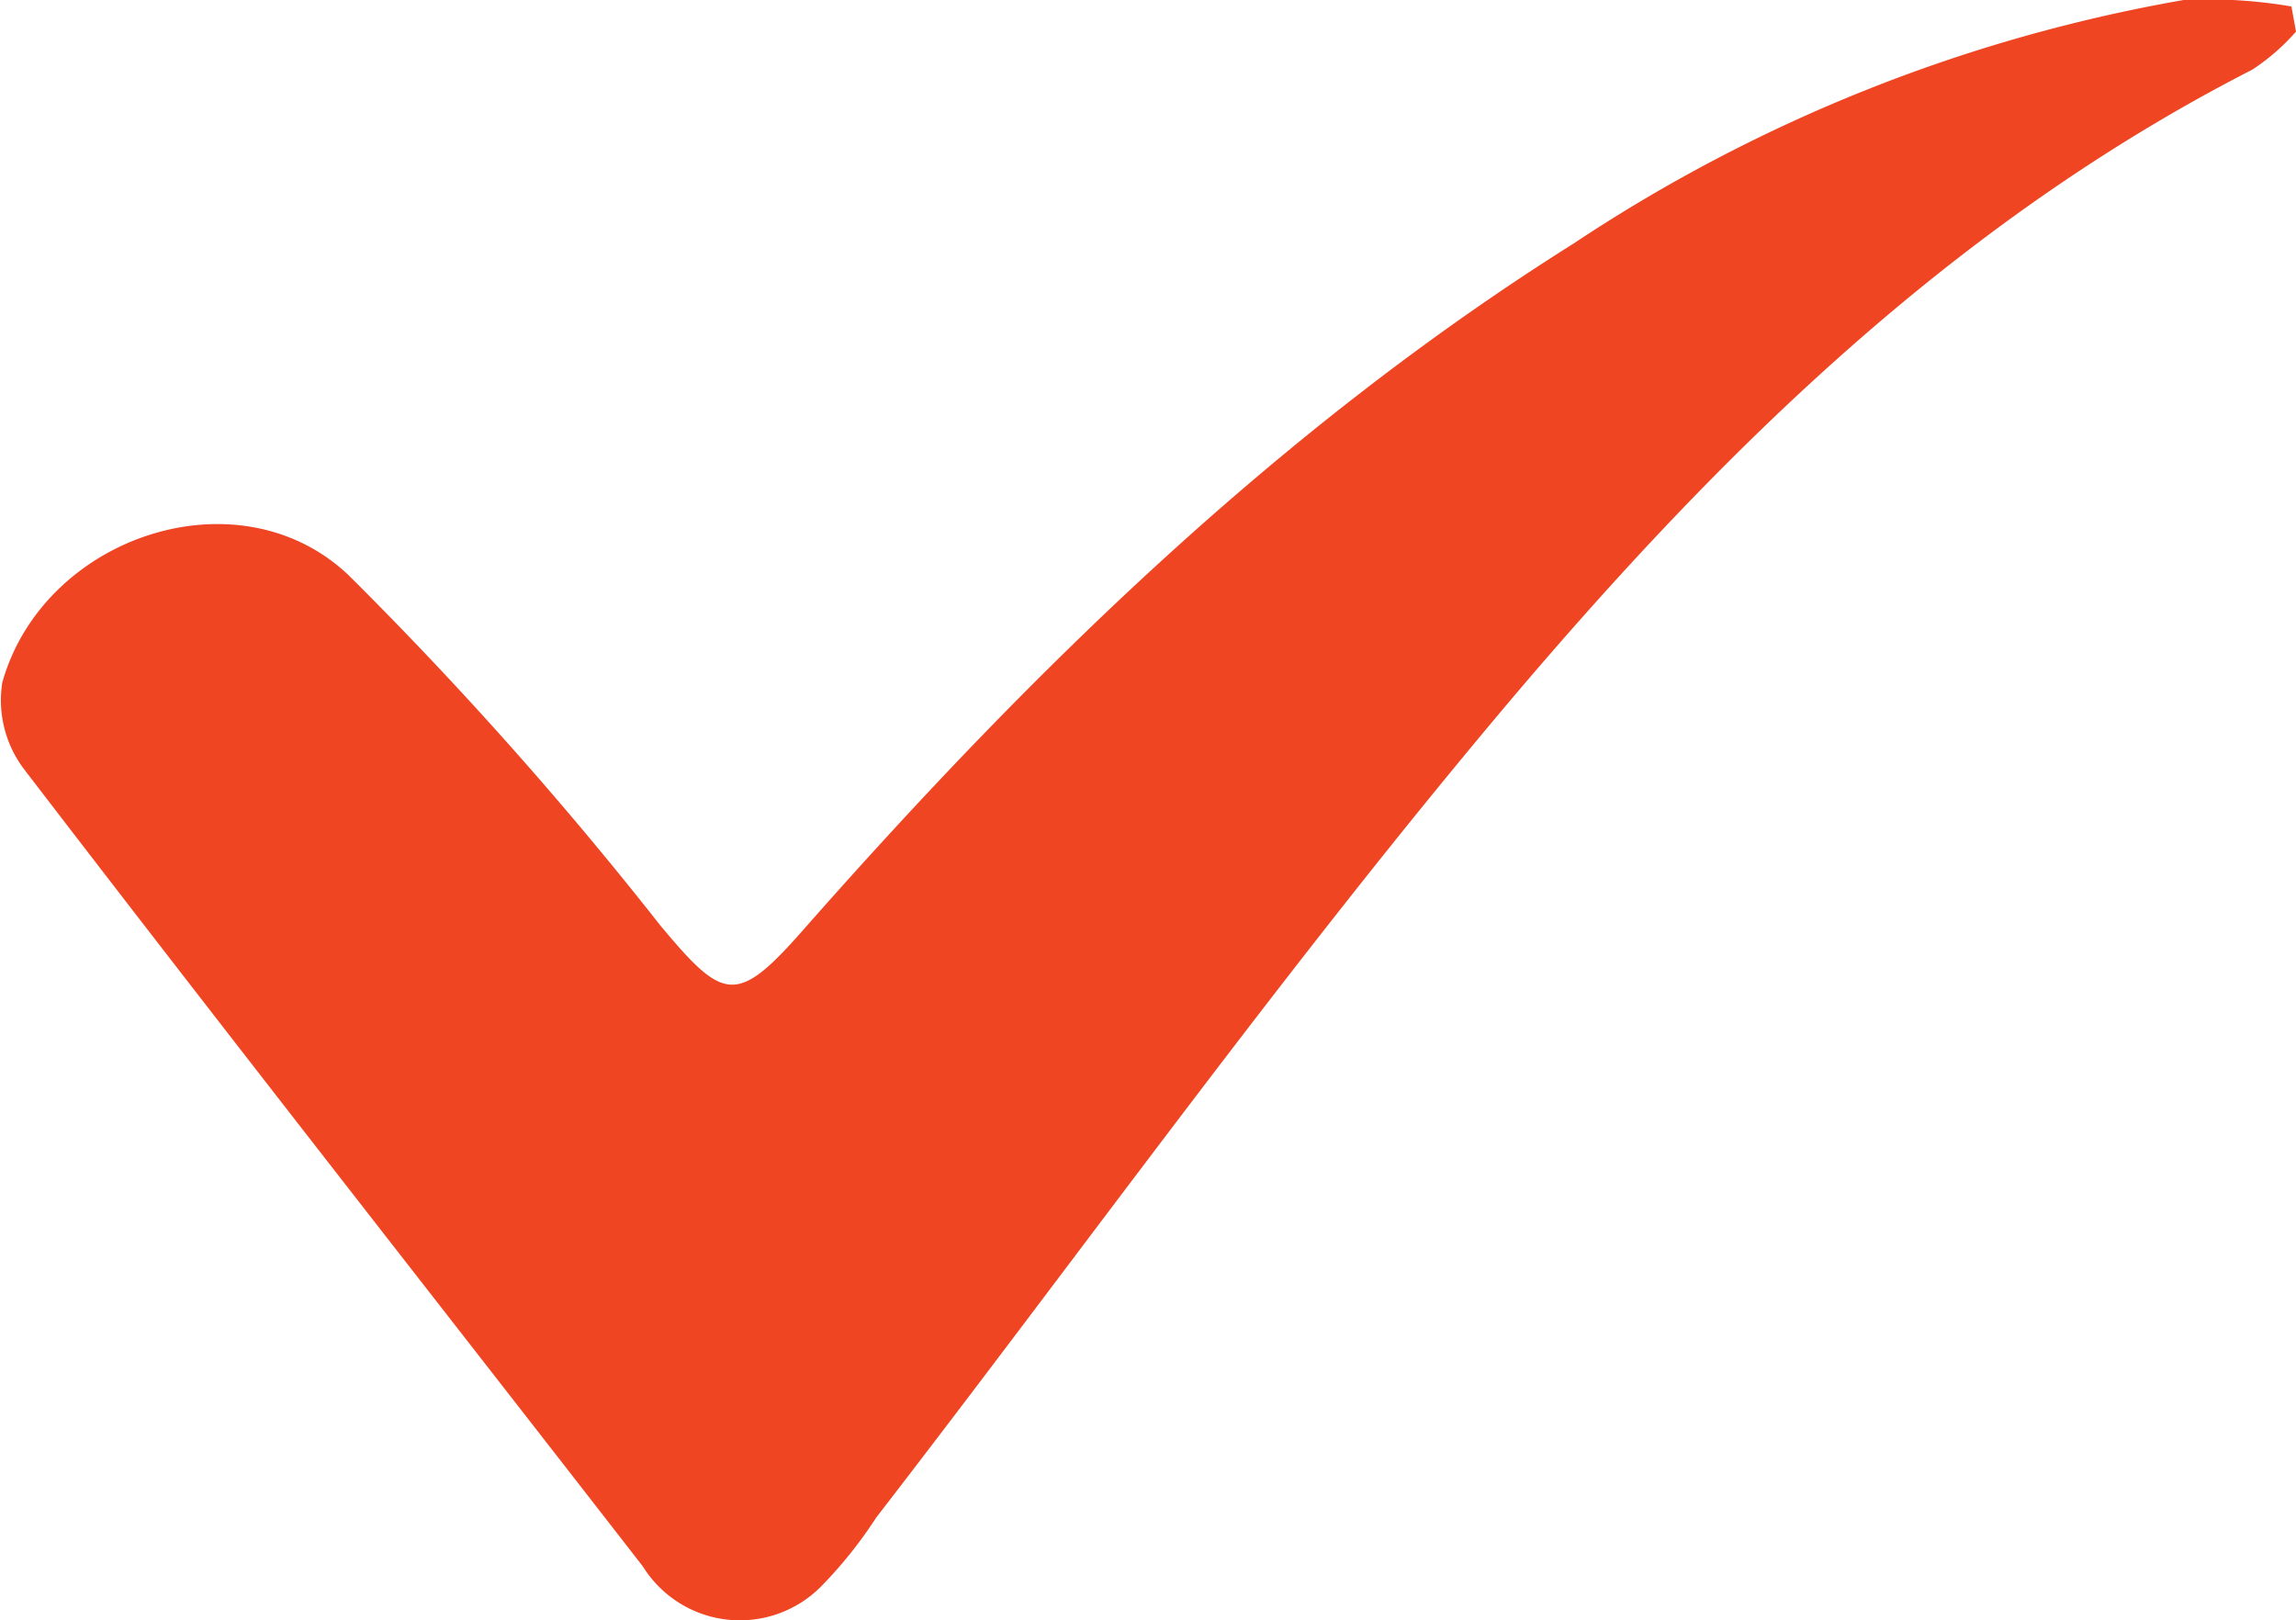
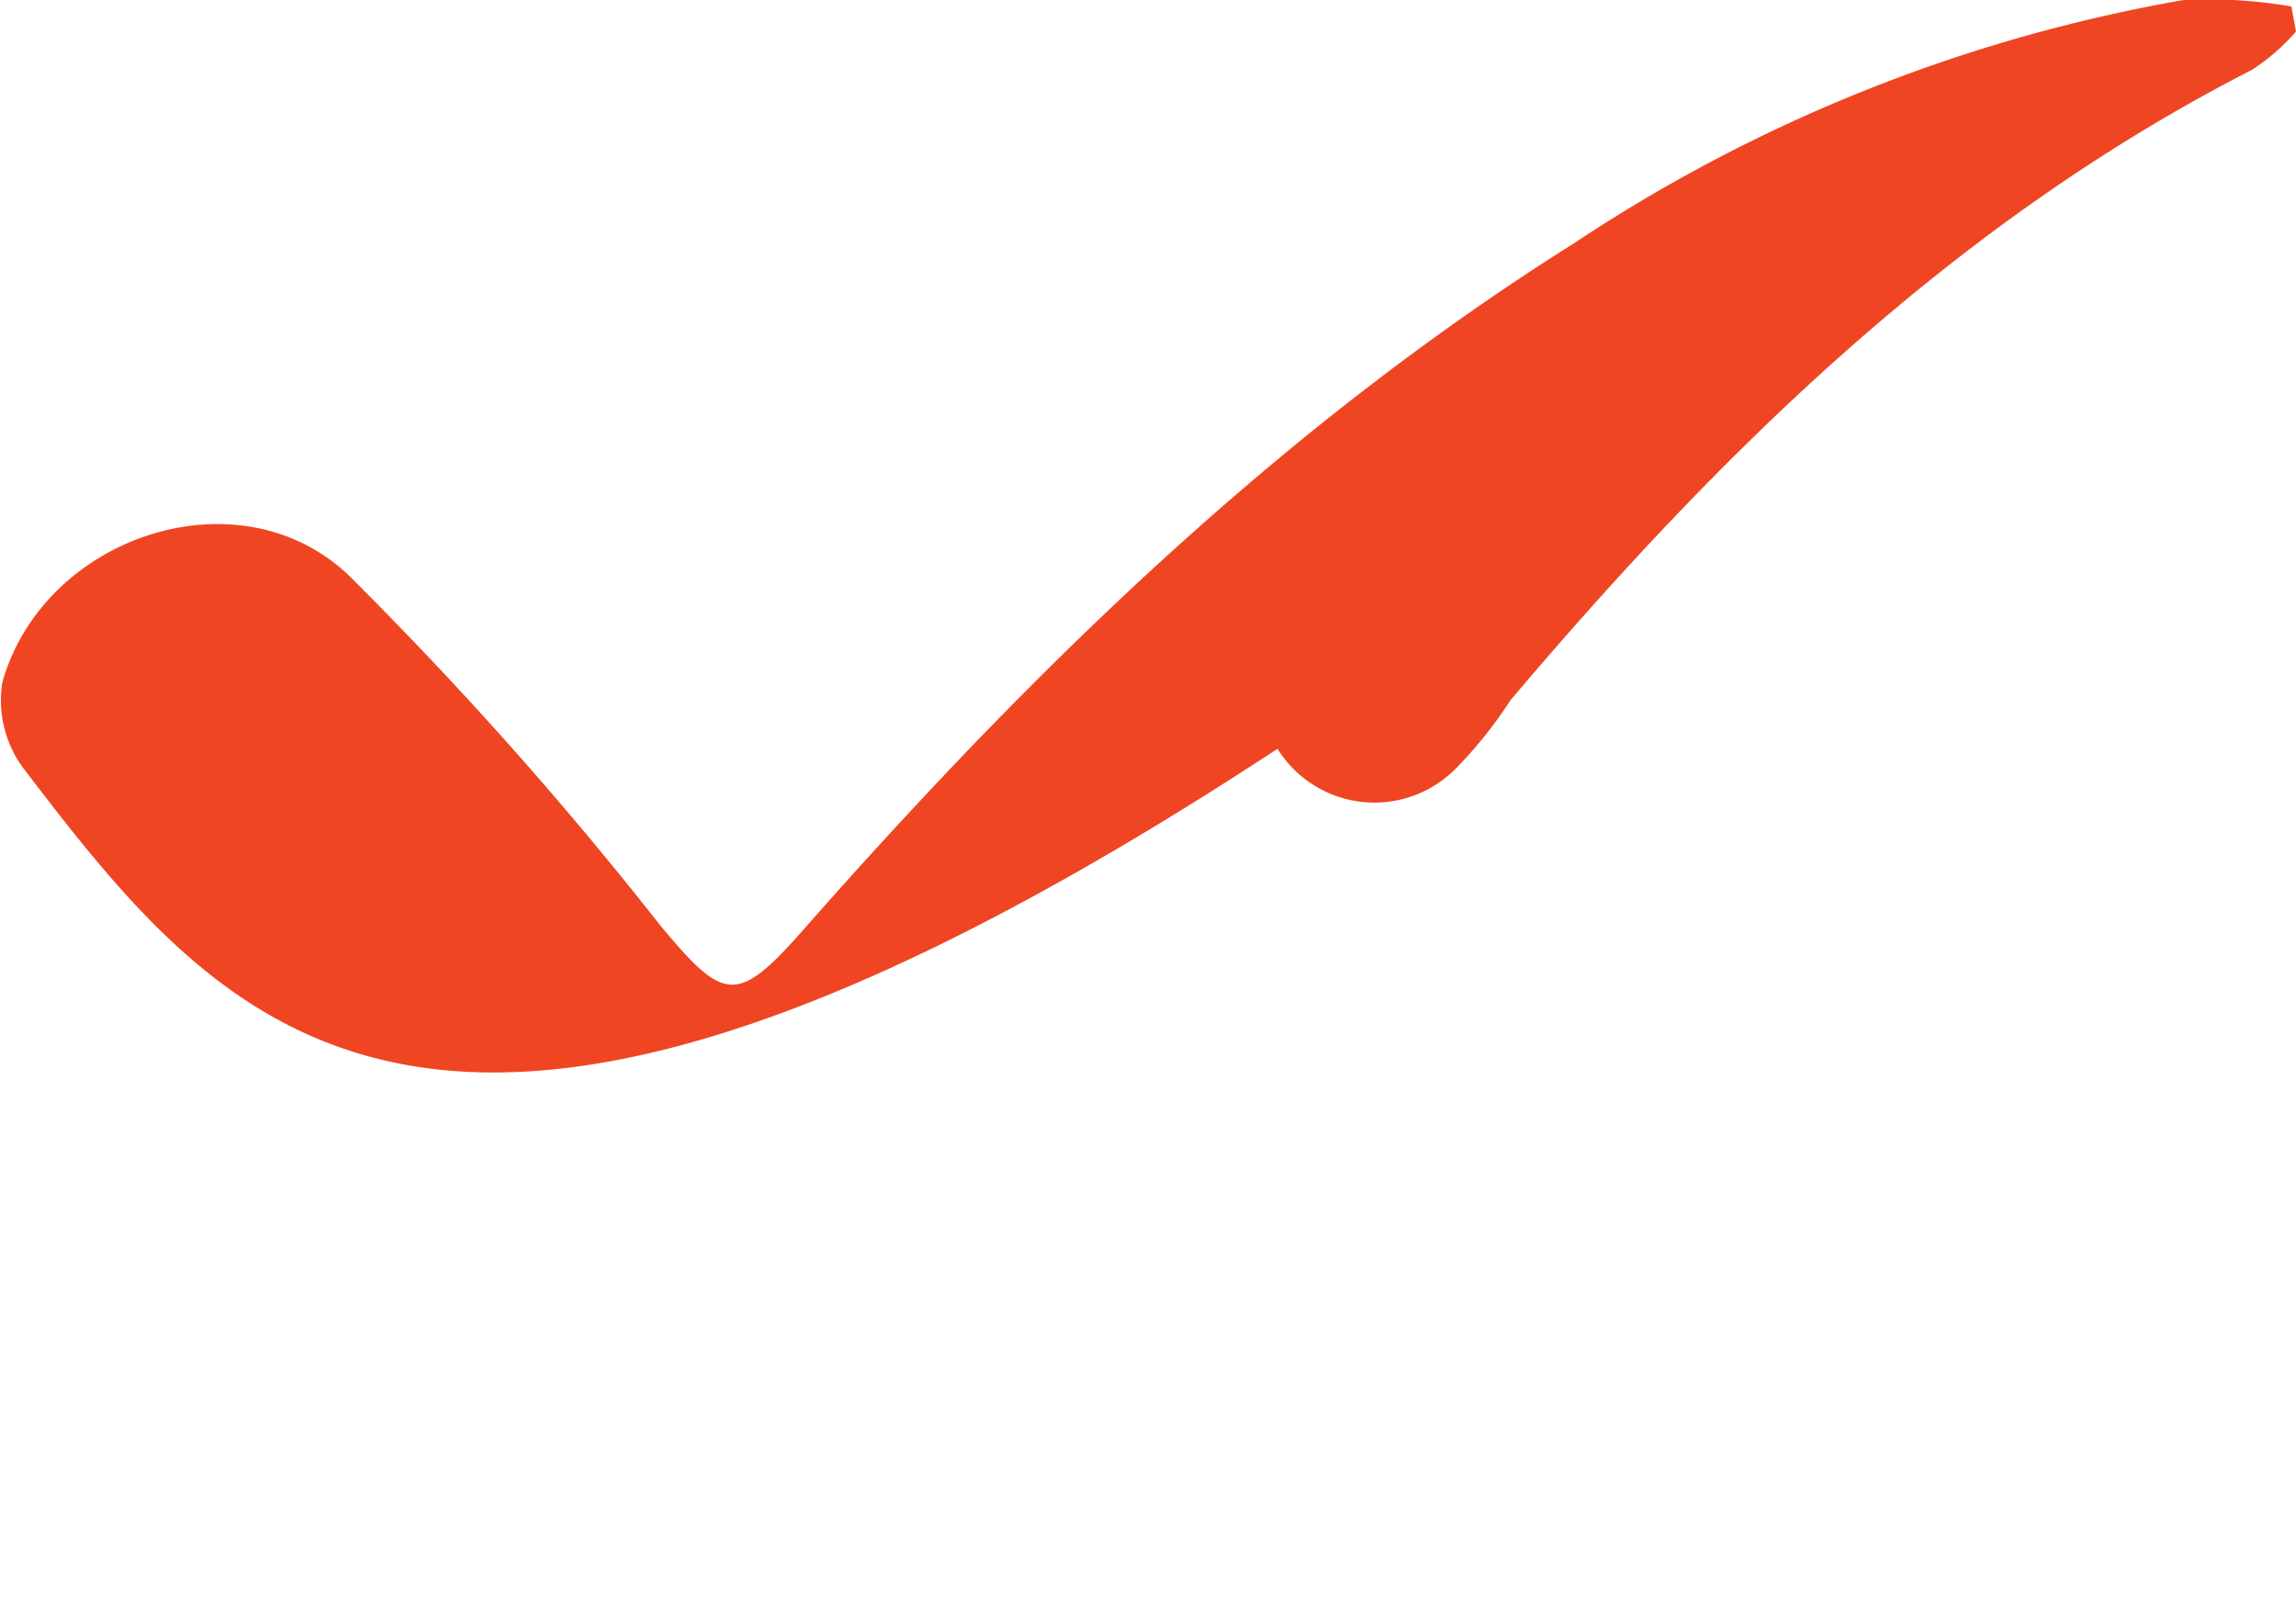
<svg xmlns="http://www.w3.org/2000/svg" viewBox="0 0 60.28 42.54">
  <defs>
    <style>.cls-1{fill:#ef4523;}</style>
  </defs>
  <g id="Layer_2" data-name="Layer 2">
    <g id="Layer_1-2" data-name="Layer 1">
      <g id="q6Bs1F">
-         <path class="cls-1" d="M60.28.83a5.56,5.56,0,0,1-1.15,1c-7.82,4-13.92,10-19.47,16.55C33.81,25.31,28.53,32.69,23,39.85a11.46,11.46,0,0,1-1.43,1.79,3,3,0,0,1-4.69-.51C11.46,34.15,6,27.2.62,20.18a3,3,0,0,1-.56-2.26c1.08-3.84,6.2-5.56,9.09-2.82a100.68,100.68,0,0,1,8.18,9.19c1.67,2,2,2.13,3.78.1,6-6.81,12.48-13.14,20.21-18A41.91,41.91,0,0,1,57.33,0a12.93,12.93,0,0,1,2.83.17Z" />
+         <path class="cls-1" d="M60.28.83a5.56,5.56,0,0,1-1.15,1c-7.82,4-13.92,10-19.47,16.55a11.46,11.46,0,0,1-1.43,1.79,3,3,0,0,1-4.69-.51C11.46,34.15,6,27.2.62,20.18a3,3,0,0,1-.56-2.26c1.08-3.84,6.2-5.56,9.09-2.82a100.68,100.68,0,0,1,8.18,9.19c1.67,2,2,2.13,3.78.1,6-6.81,12.48-13.14,20.21-18A41.91,41.91,0,0,1,57.33,0a12.93,12.93,0,0,1,2.83.17Z" />
      </g>
    </g>
  </g>
</svg>